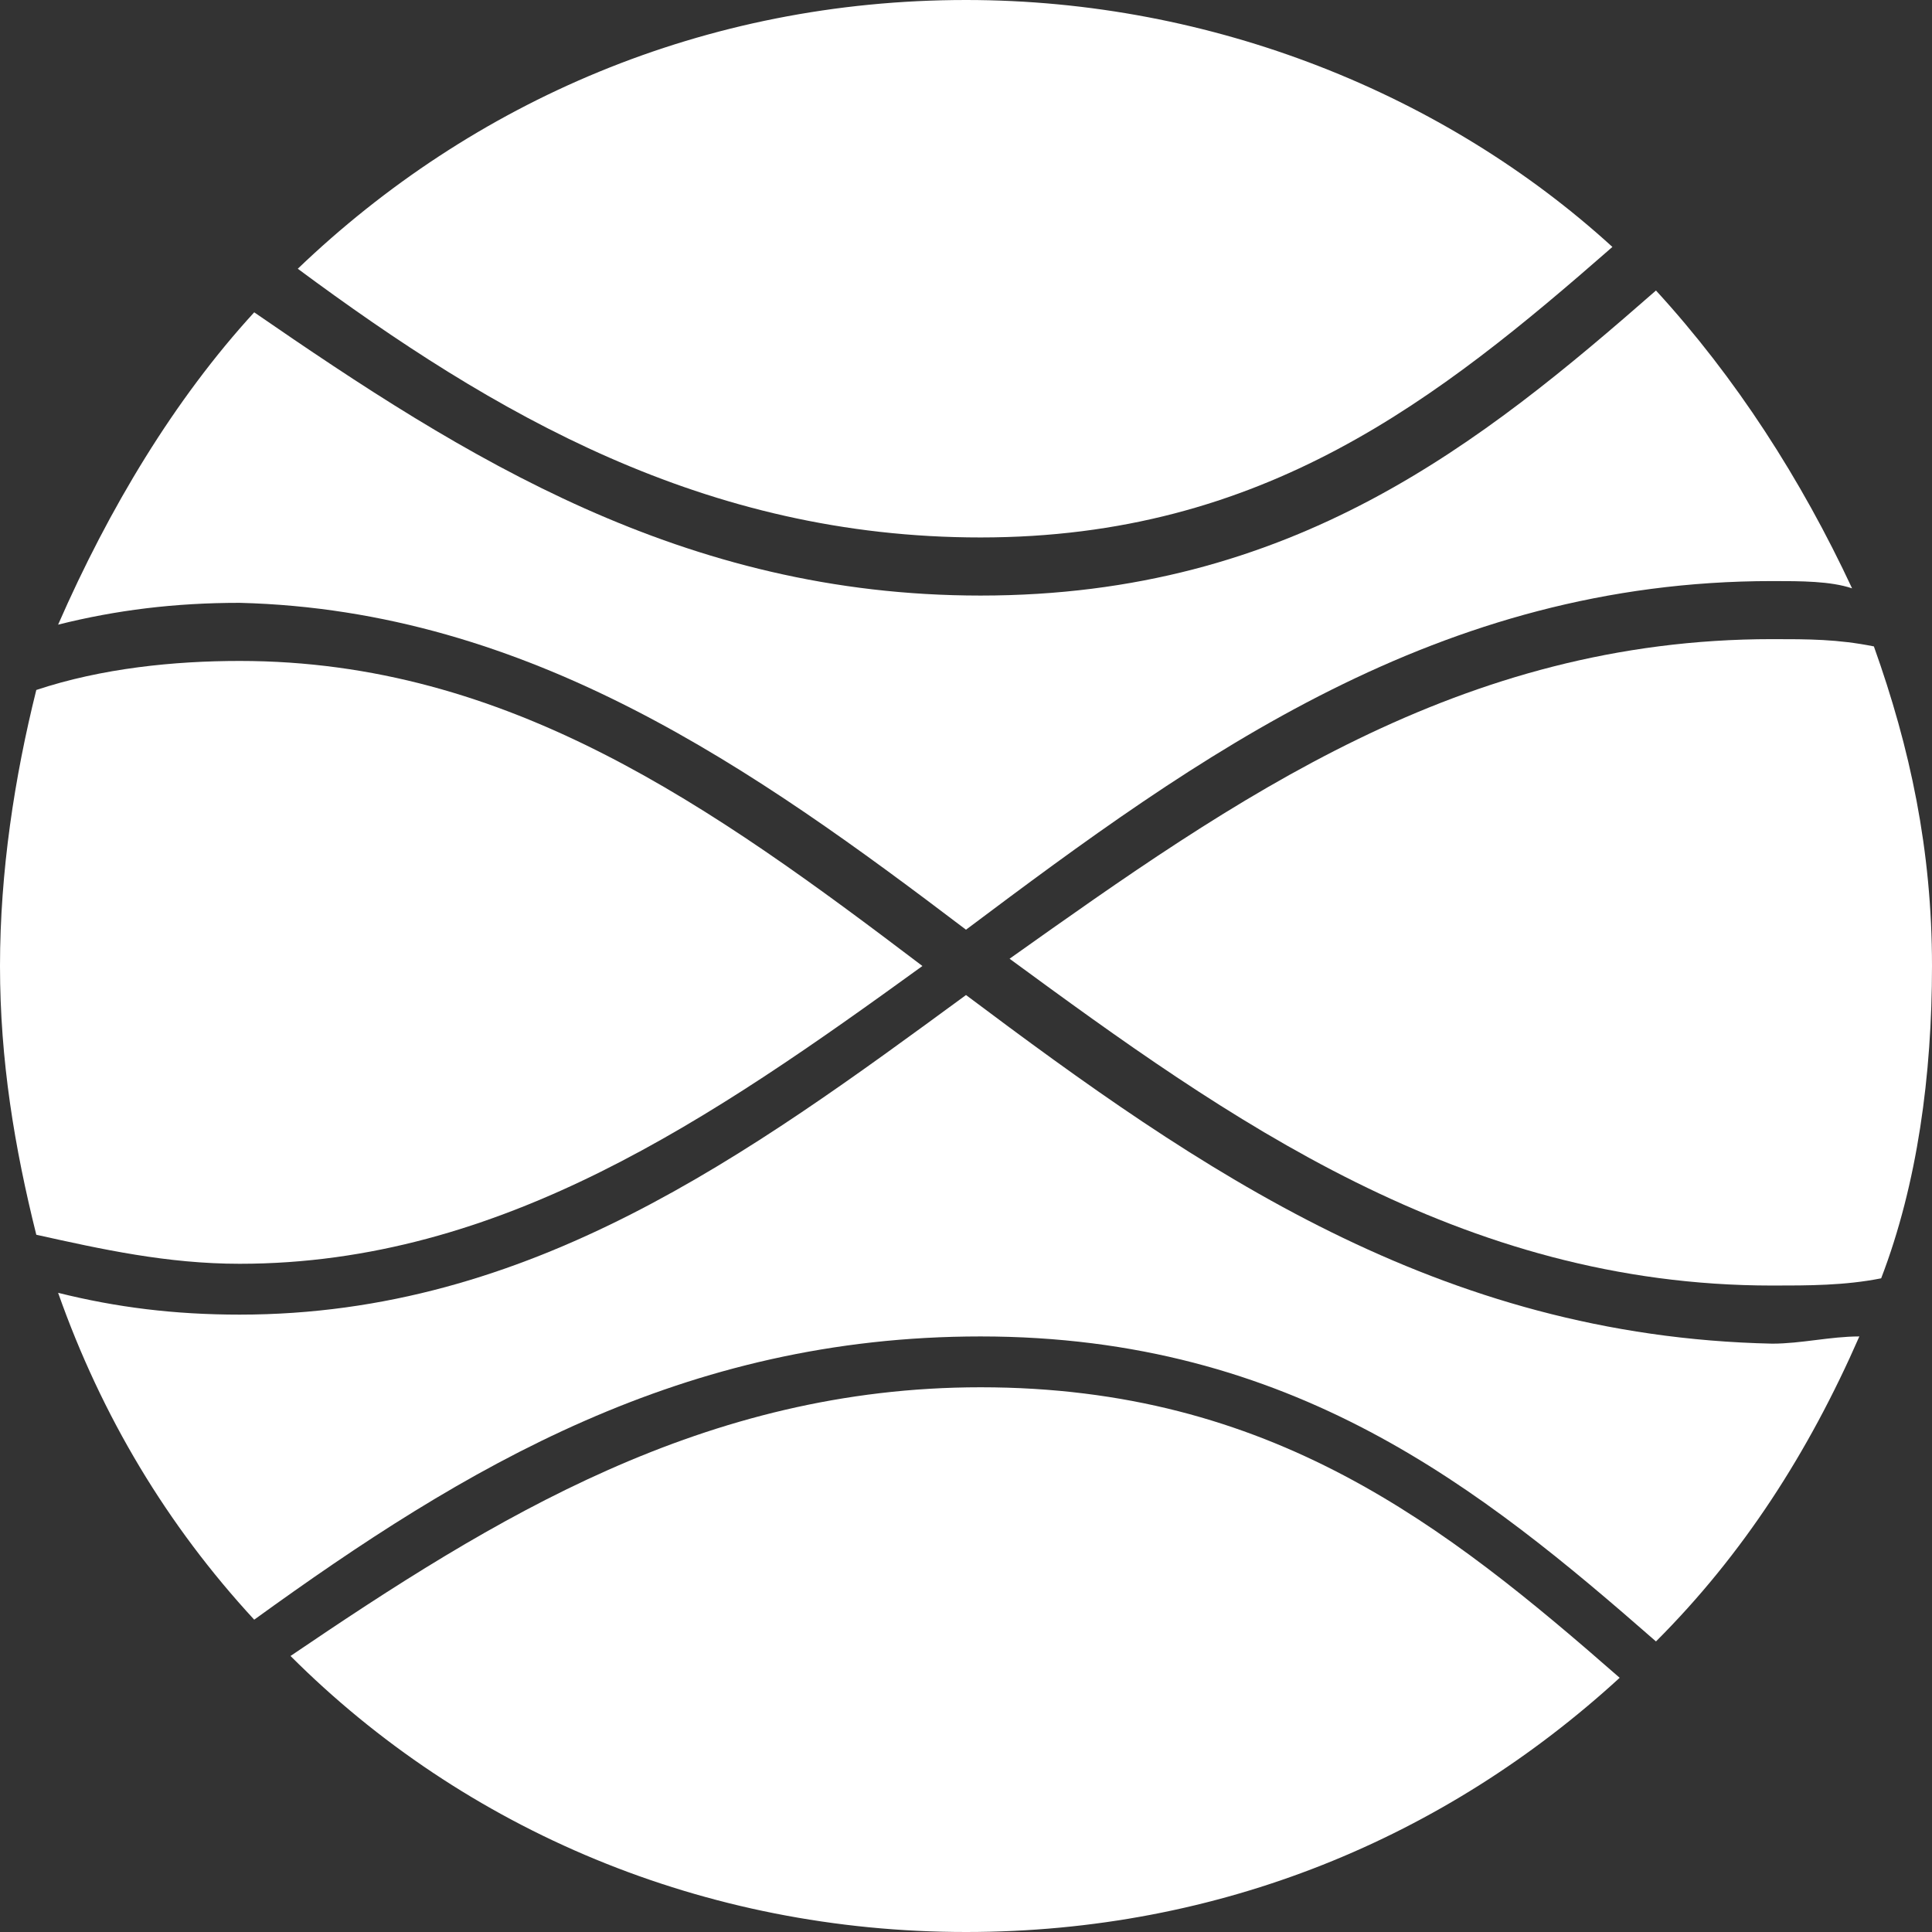
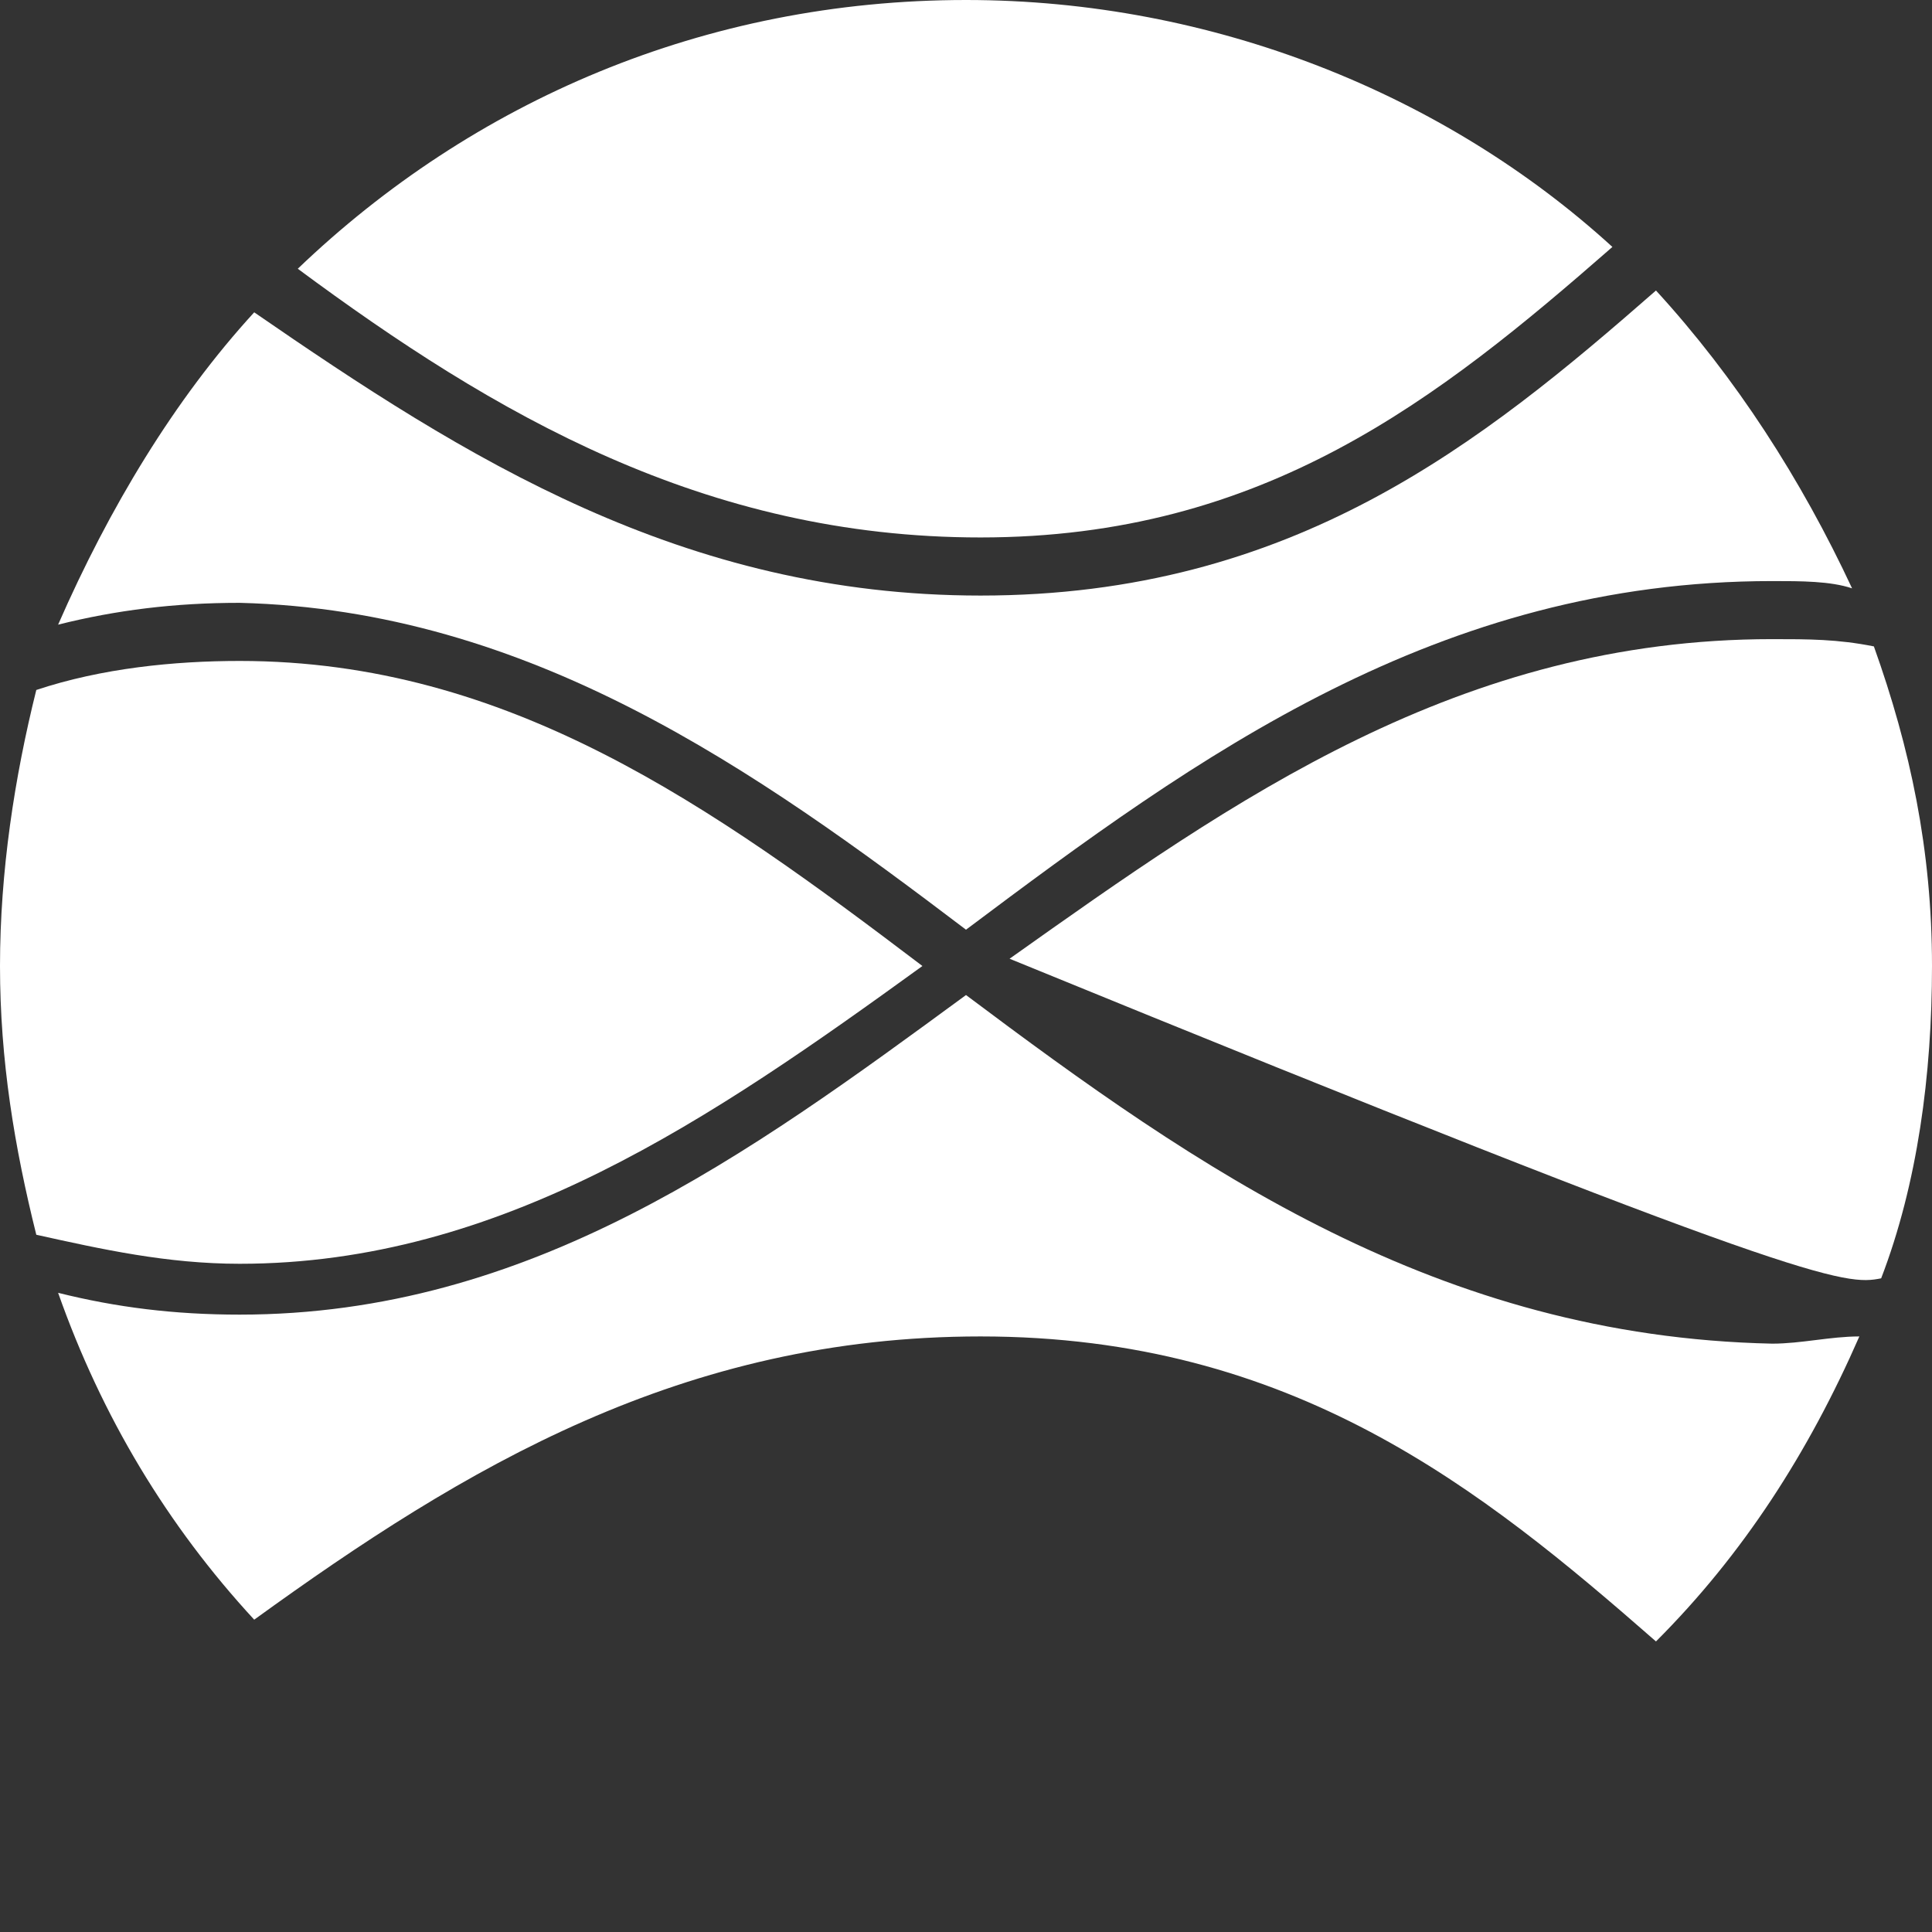
<svg xmlns="http://www.w3.org/2000/svg" width="38" height="38" viewBox="0 0 38 38" fill="none">
  <rect x="0" y="0" width="38" height="38" fill="#333333" stroke="none" />
-   <path d="M19.857 18.857C24.143 22 28.714 25.285 34.857 25.285C35.571 25.285 36.286 25.285 37 25.143C37.714 23.285 38 21.143 38 19C38 16.714 37.571 14.714 36.857 12.714C36.143 12.571 35.571 12.571 34.857 12.571C28.714 12.571 24.286 15.714 19.857 18.857Z" fill="white" />
+   <path d="M19.857 18.857C35.571 25.285 36.286 25.285 37 25.143C37.714 23.285 38 21.143 38 19C38 16.714 37.571 14.714 36.857 12.714C36.143 12.571 35.571 12.571 34.857 12.571C28.714 12.571 24.286 15.714 19.857 18.857Z" fill="white" />
  <path d="M19 19.571C14.714 22.714 10.428 25.857 4.714 25.857C3.429 25.857 2.286 25.714 1.143 25.428C2 27.857 3.286 30 5 31.857C9.143 28.857 13.428 26.286 19.286 26.286C25.428 26.286 29.143 29.285 32.571 32.285C34.286 30.571 35.571 28.571 36.571 26.286C36 26.286 35.428 26.428 34.857 26.428C28.286 26.286 23.571 23 19 19.571Z" fill="white" />
  <path d="M5.857 5.286C9.714 8.143 13.857 10.571 19.286 10.571C24.857 10.571 28.286 7.857 31.714 4.857C28.428 1.857 23.857 0 19 0C13.857 0 9.286 2 5.857 5.286Z" fill="white" />
-   <path d="M19 38C24 38 28.428 36.143 31.857 33C28.428 30 25 27.286 19.286 27.286C13.857 27.286 9.714 29.857 5.714 32.571C9.143 36 13.857 38 19 38Z" fill="white" />
  <path d="M0.714 24.286C2 24.571 3.286 24.857 4.714 24.857C9.857 24.857 14 22 18.143 19C14 15.857 10 13 4.714 13C3.429 13 2 13.143 0.714 13.571C0.286 15.286 0 17.143 0 19C0 20.857 0.286 22.571 0.714 24.286Z" fill="white" />
  <path d="M19 18.286C23.571 14.857 28.286 11.429 34.857 11.429C35.428 11.429 36 11.429 36.428 11.572C35.428 9.429 34.143 7.429 32.571 5.714C29.143 8.714 25.428 11.714 19.286 11.714C13.428 11.714 9.143 9 5 6.143C3.429 7.857 2.143 10 1.143 12.286C2.286 12 3.429 11.857 4.714 11.857C10.428 12 14.857 15.143 19 18.286Z" fill="white" />
</svg>